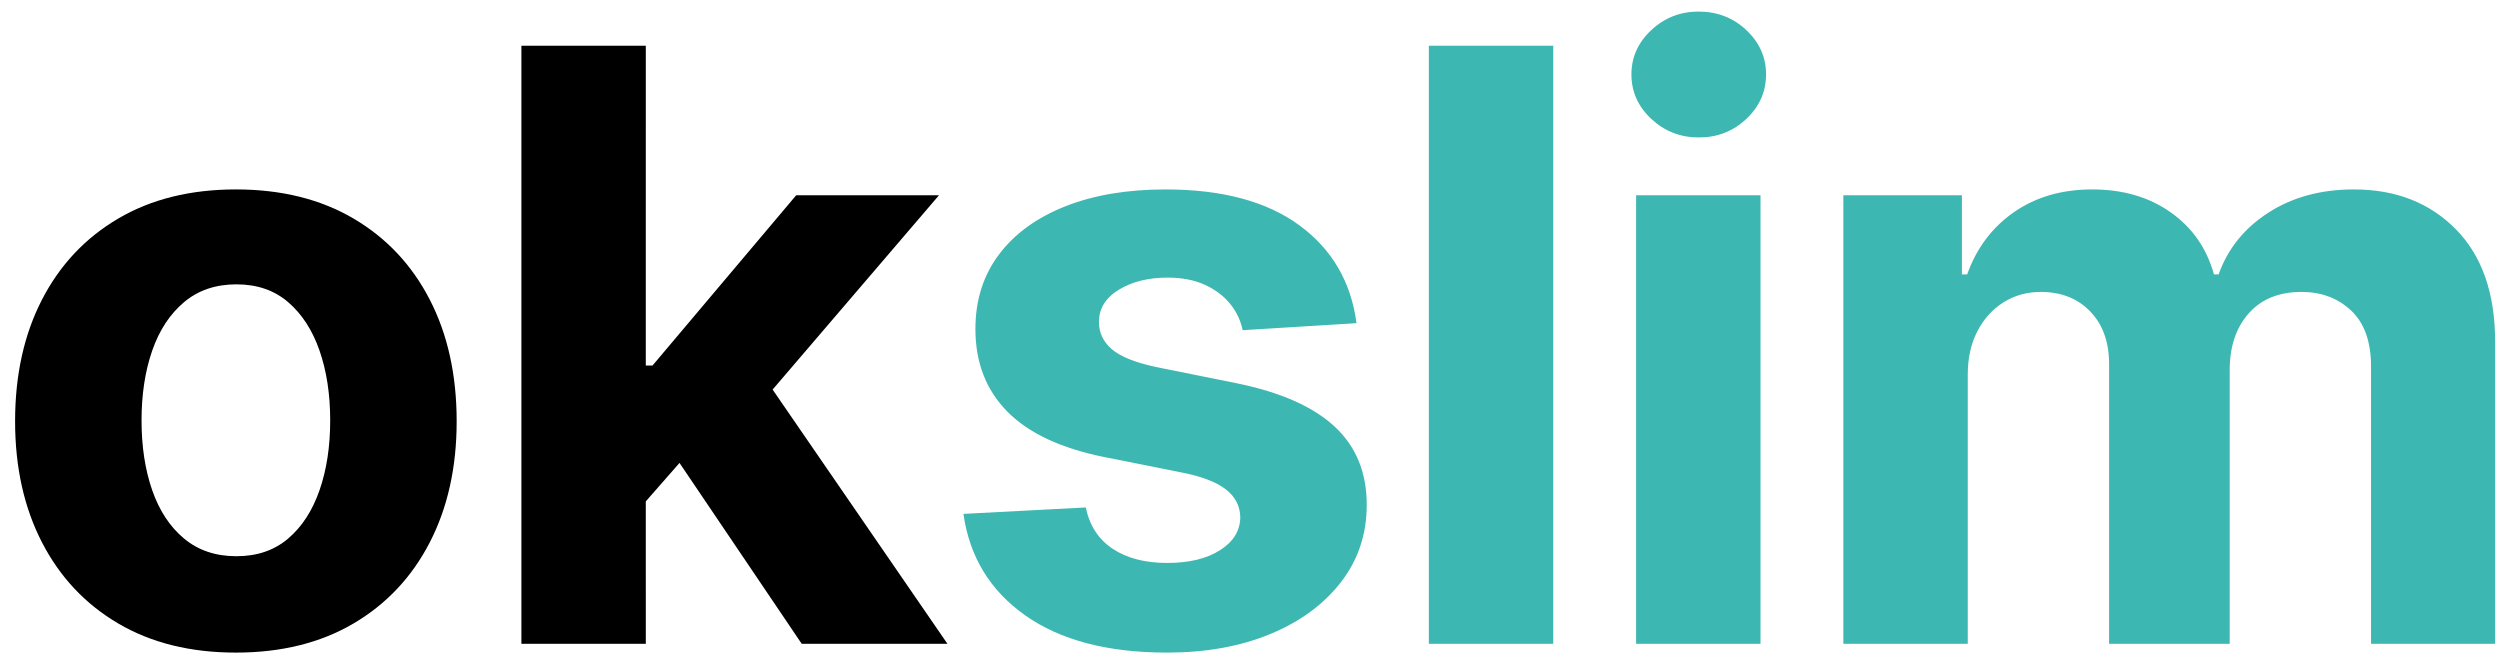
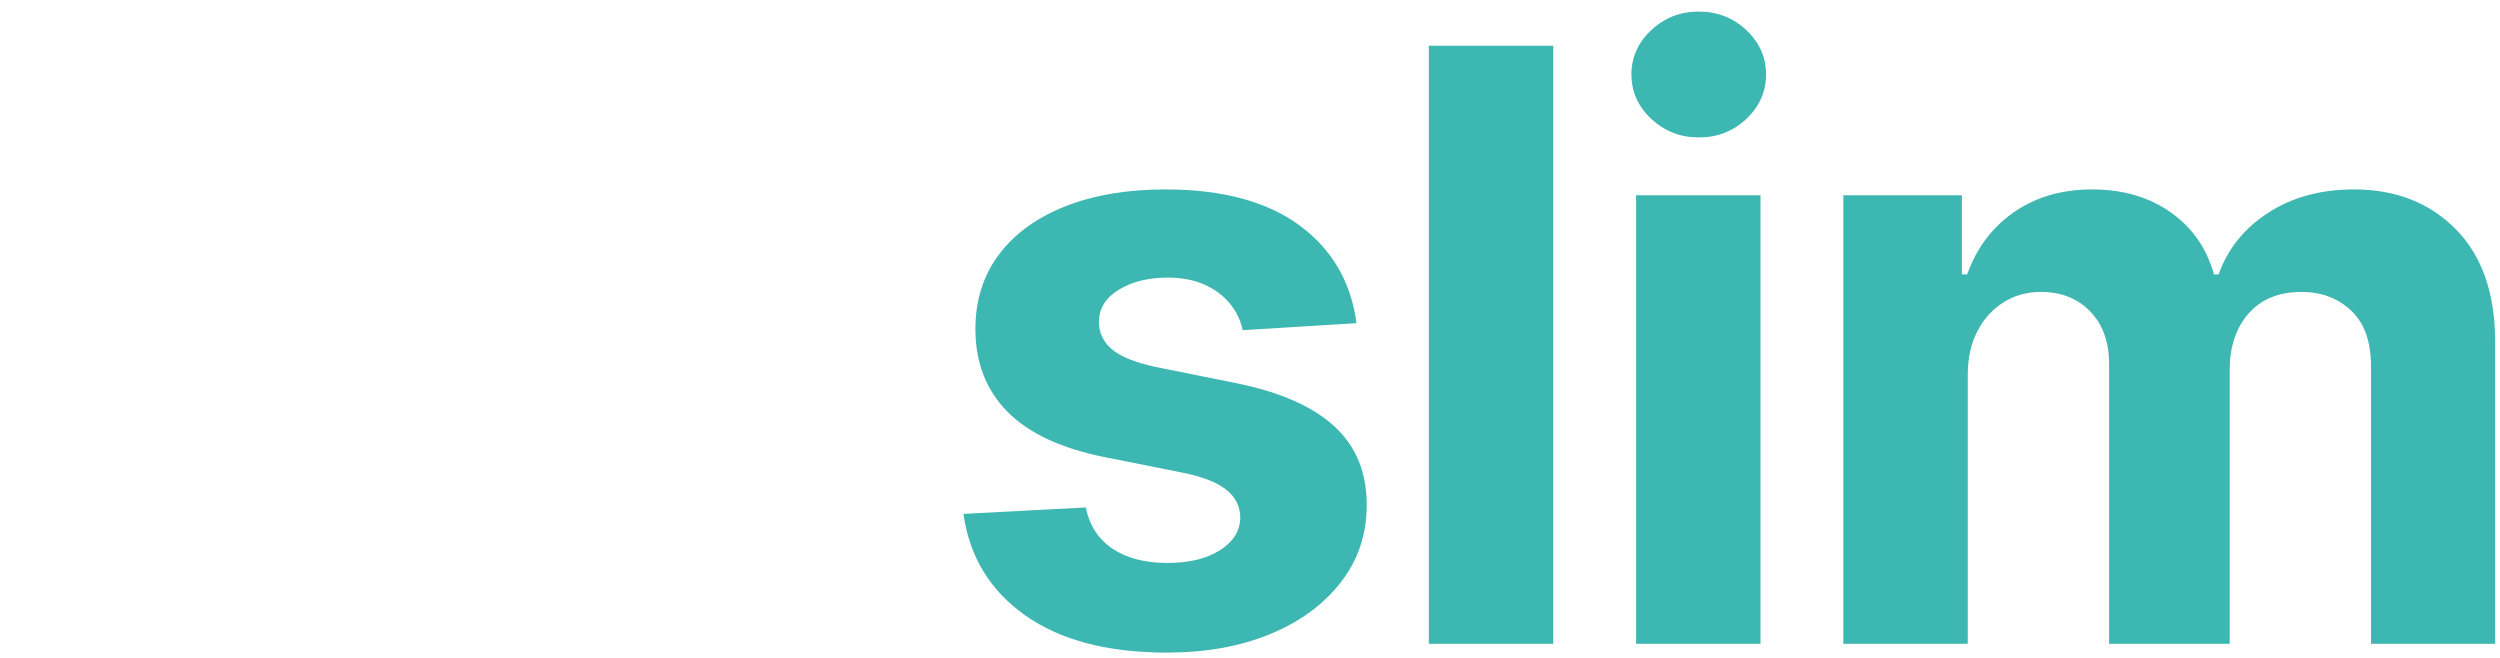
<svg xmlns="http://www.w3.org/2000/svg" width="152px" height="40px" viewBox="0 0 152 40" version="1.1">
  <title>okslim</title>
  <g id="Final" stroke="none" stroke-width="1" fill="none" fill-rule="evenodd">
    <g id="Projectcase-A" transform="translate(-100, -66)" fill-rule="nonzero">
      <g id="okslim" transform="translate(100.918, 66.704)">
-         <path d="M13.423,38.974 C16.181,38.974 18.564,38.385 20.57,37.207 C22.576,36.029 24.124,34.384 25.213,32.271 C26.302,30.158 26.847,27.705 26.847,24.911 C26.847,22.094 26.302,19.629 25.213,17.516 C24.124,15.403 22.576,13.758 20.57,12.58 C18.564,11.402 16.181,10.813 13.423,10.813 C10.665,10.813 8.283,11.402 6.277,12.58 C4.27,13.758 2.723,15.403 1.634,17.516 C0.545,19.629 -3.33955086e-13,22.094 -3.33955086e-13,24.911 C-3.33955086e-13,27.705 0.545,30.158 1.634,32.271 C2.723,34.384 4.27,36.029 6.277,37.207 C8.283,38.385 10.665,38.974 13.423,38.974 Z M13.459,33.114 C12.192,33.114 11.13,32.756 10.272,32.04 C9.413,31.324 8.768,30.344 8.336,29.102 C7.904,27.859 7.688,26.444 7.688,24.858 C7.688,23.272 7.904,21.857 8.336,20.614 C8.768,19.371 9.413,18.389 10.272,17.667 C11.13,16.945 12.192,16.584 13.459,16.584 C14.714,16.584 15.761,16.945 16.602,17.667 C17.442,18.389 18.078,19.371 18.51,20.614 C18.942,21.857 19.158,23.272 19.158,24.858 C19.158,26.444 18.942,27.859 18.51,29.102 C18.078,30.344 17.442,31.324 16.602,32.04 C15.761,32.756 14.714,33.114 13.459,33.114 Z M38.347,2.077 L30.783,2.077 L30.783,38.441 L38.347,38.441 L38.346,29.781 L40.396,27.442 L47.828,38.441 L56.688,38.441 L46.057,22.982 L56.173,11.168 L47.491,11.168 L38.755,21.52 L38.346,21.52 L38.347,2.077 Z" id="ok" fill="#000000" />
        <path d="M70.035,38.974 C72.402,38.974 74.494,38.598 76.311,37.846 C78.128,37.095 79.561,36.044 80.608,34.695 C81.656,33.345 82.18,31.777 82.18,29.989 C82.18,28.024 81.529,26.438 80.227,25.231 C78.924,24.023 76.948,23.147 74.296,22.603 L74.296,22.603 L69.36,21.609 C68.094,21.336 67.2,20.975 66.679,20.526 C66.158,20.076 65.898,19.525 65.898,18.874 C65.898,18.058 66.3,17.404 67.105,16.912 C67.91,16.421 68.898,16.175 70.07,16.175 C70.946,16.175 71.701,16.32 72.334,16.61 C72.967,16.9 73.479,17.285 73.87,17.765 C74.261,18.244 74.515,18.78 74.634,19.371 L74.634,19.371 L81.558,18.945 C81.227,16.436 80.07,14.453 78.087,12.997 C76.104,11.541 73.391,10.813 69.946,10.813 C67.614,10.813 65.581,11.156 63.847,11.843 C62.113,12.53 60.769,13.506 59.816,14.773 C58.864,16.039 58.387,17.549 58.387,19.3 C58.387,21.336 59.035,23.011 60.331,24.325 C61.627,25.639 63.607,26.562 66.271,27.095 L66.271,27.095 L70.994,28.036 C72.177,28.273 73.053,28.613 73.621,29.057 C74.19,29.501 74.48,30.066 74.491,30.753 C74.48,31.57 74.068,32.235 73.257,32.75 C72.447,33.265 71.378,33.523 70.053,33.523 C68.703,33.523 67.596,33.236 66.732,32.662 C65.868,32.087 65.324,31.25 65.099,30.149 L65.099,30.149 L57.659,30.54 C58.026,33.144 59.278,35.201 61.414,36.71 C63.551,38.219 66.424,38.974 70.035,38.974 Z M93.52,38.441 L93.52,2.077 L85.956,2.077 L85.956,38.441 L93.52,38.441 Z M102.374,7.653 C103.499,7.653 104.461,7.277 105.26,6.525 C106.059,5.774 106.458,4.871 106.458,3.817 C106.458,2.776 106.059,1.879 105.26,1.127 C104.461,0.376 103.493,0 102.357,0 C101.244,0 100.285,0.376 99.48,1.127 C98.675,1.879 98.273,2.776 98.273,3.817 C98.273,4.871 98.675,5.774 99.48,6.525 C100.285,7.277 101.25,7.653 102.374,7.653 Z M106.121,38.441 L106.121,11.168 L98.557,11.168 L98.557,38.441 L106.121,38.441 Z M118.722,38.441 L118.722,22.07 C118.722,21.064 118.917,20.185 119.308,19.434 C119.698,18.682 120.228,18.096 120.897,17.676 C121.565,17.256 122.32,17.045 123.161,17.045 C124.403,17.045 125.407,17.442 126.17,18.235 C126.934,19.028 127.315,20.094 127.315,21.431 L127.315,21.431 L127.315,38.441 L134.648,38.441 L134.648,21.786 C134.648,20.366 135.033,19.221 135.803,18.35 C136.572,17.48 137.643,17.045 139.016,17.045 C140.224,17.045 141.23,17.424 142.035,18.182 C142.84,18.939 143.242,20.076 143.242,21.591 L143.242,21.591 L143.242,38.441 L150.788,38.441 L150.788,20.099 C150.788,17.14 149.992,14.853 148.4,13.237 C146.808,11.621 144.74,10.813 142.195,10.813 C140.194,10.813 138.463,11.284 137.001,12.225 C135.539,13.166 134.53,14.418 133.974,15.98 L133.974,15.98 L133.69,15.98 C133.252,14.394 132.376,13.136 131.062,12.207 C129.748,11.278 128.156,10.813 126.286,10.813 C124.439,10.813 122.853,11.275 121.527,12.198 C120.201,13.121 119.254,14.382 118.686,15.98 L118.686,15.98 L118.366,15.98 L118.366,11.168 L111.158,11.168 L111.158,38.441 L118.722,38.441 Z" id="slim" fill="#3DB7B1" />
      </g>
    </g>
  </g>
</svg>